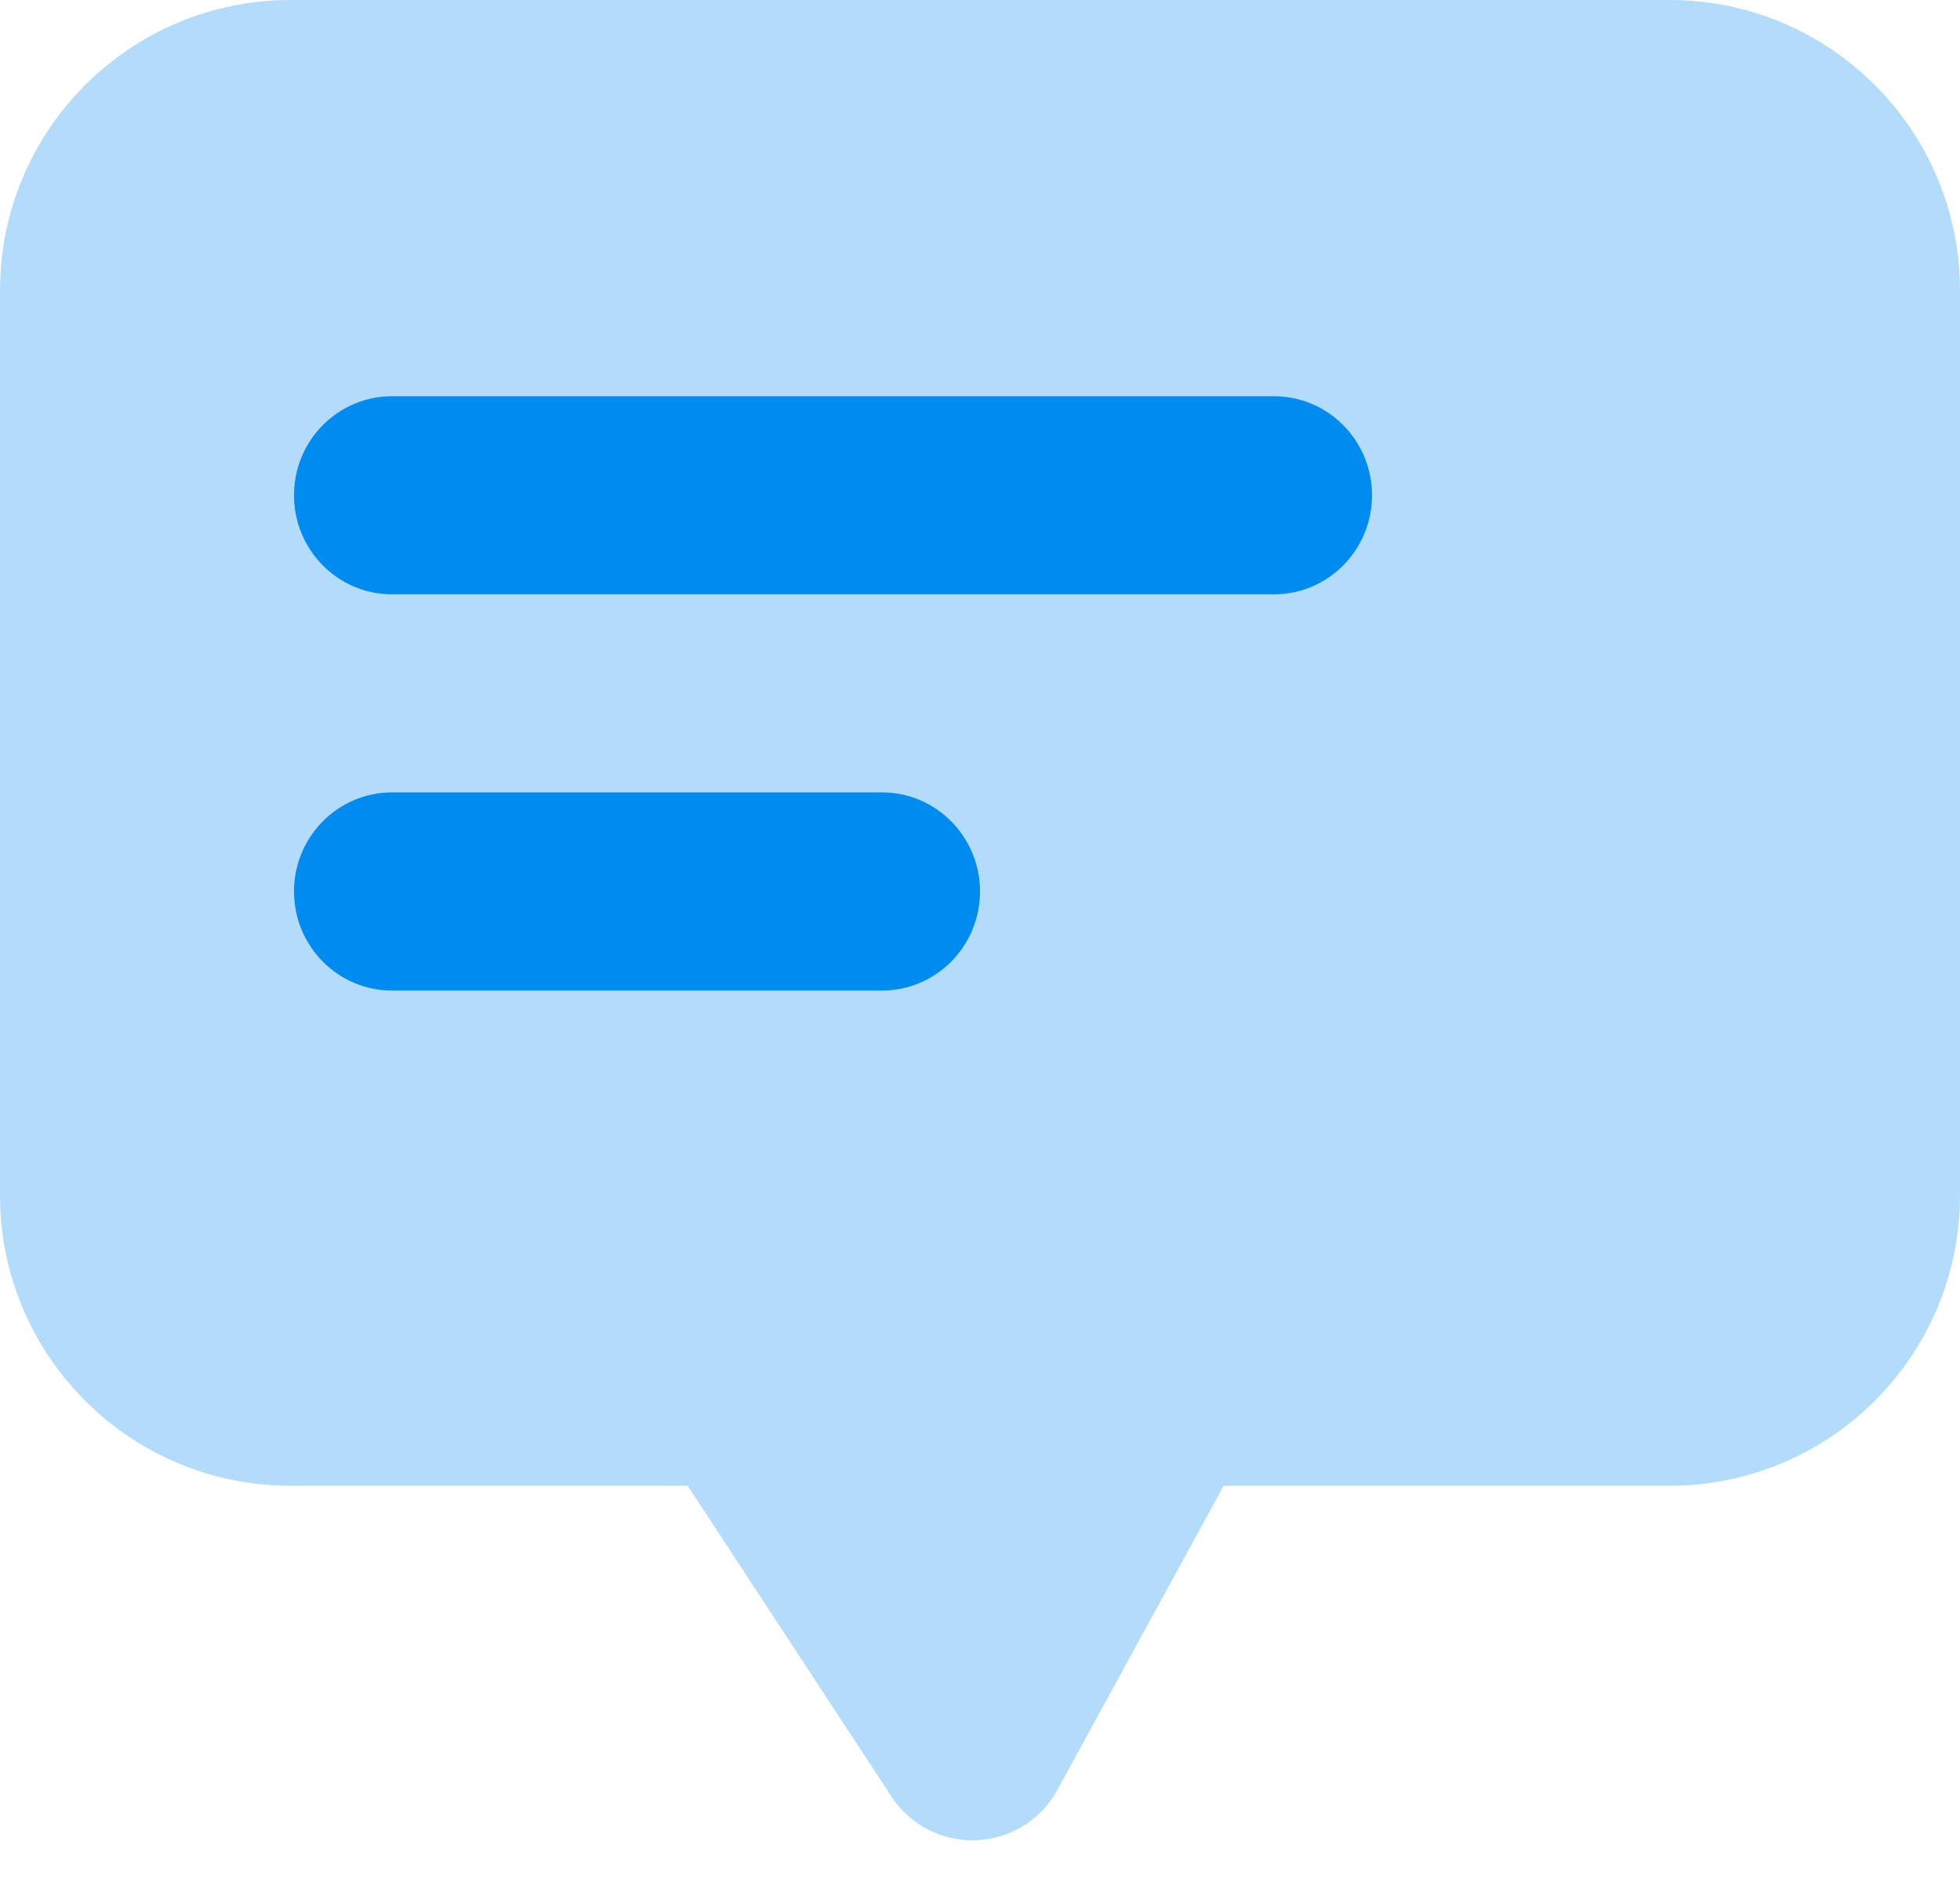
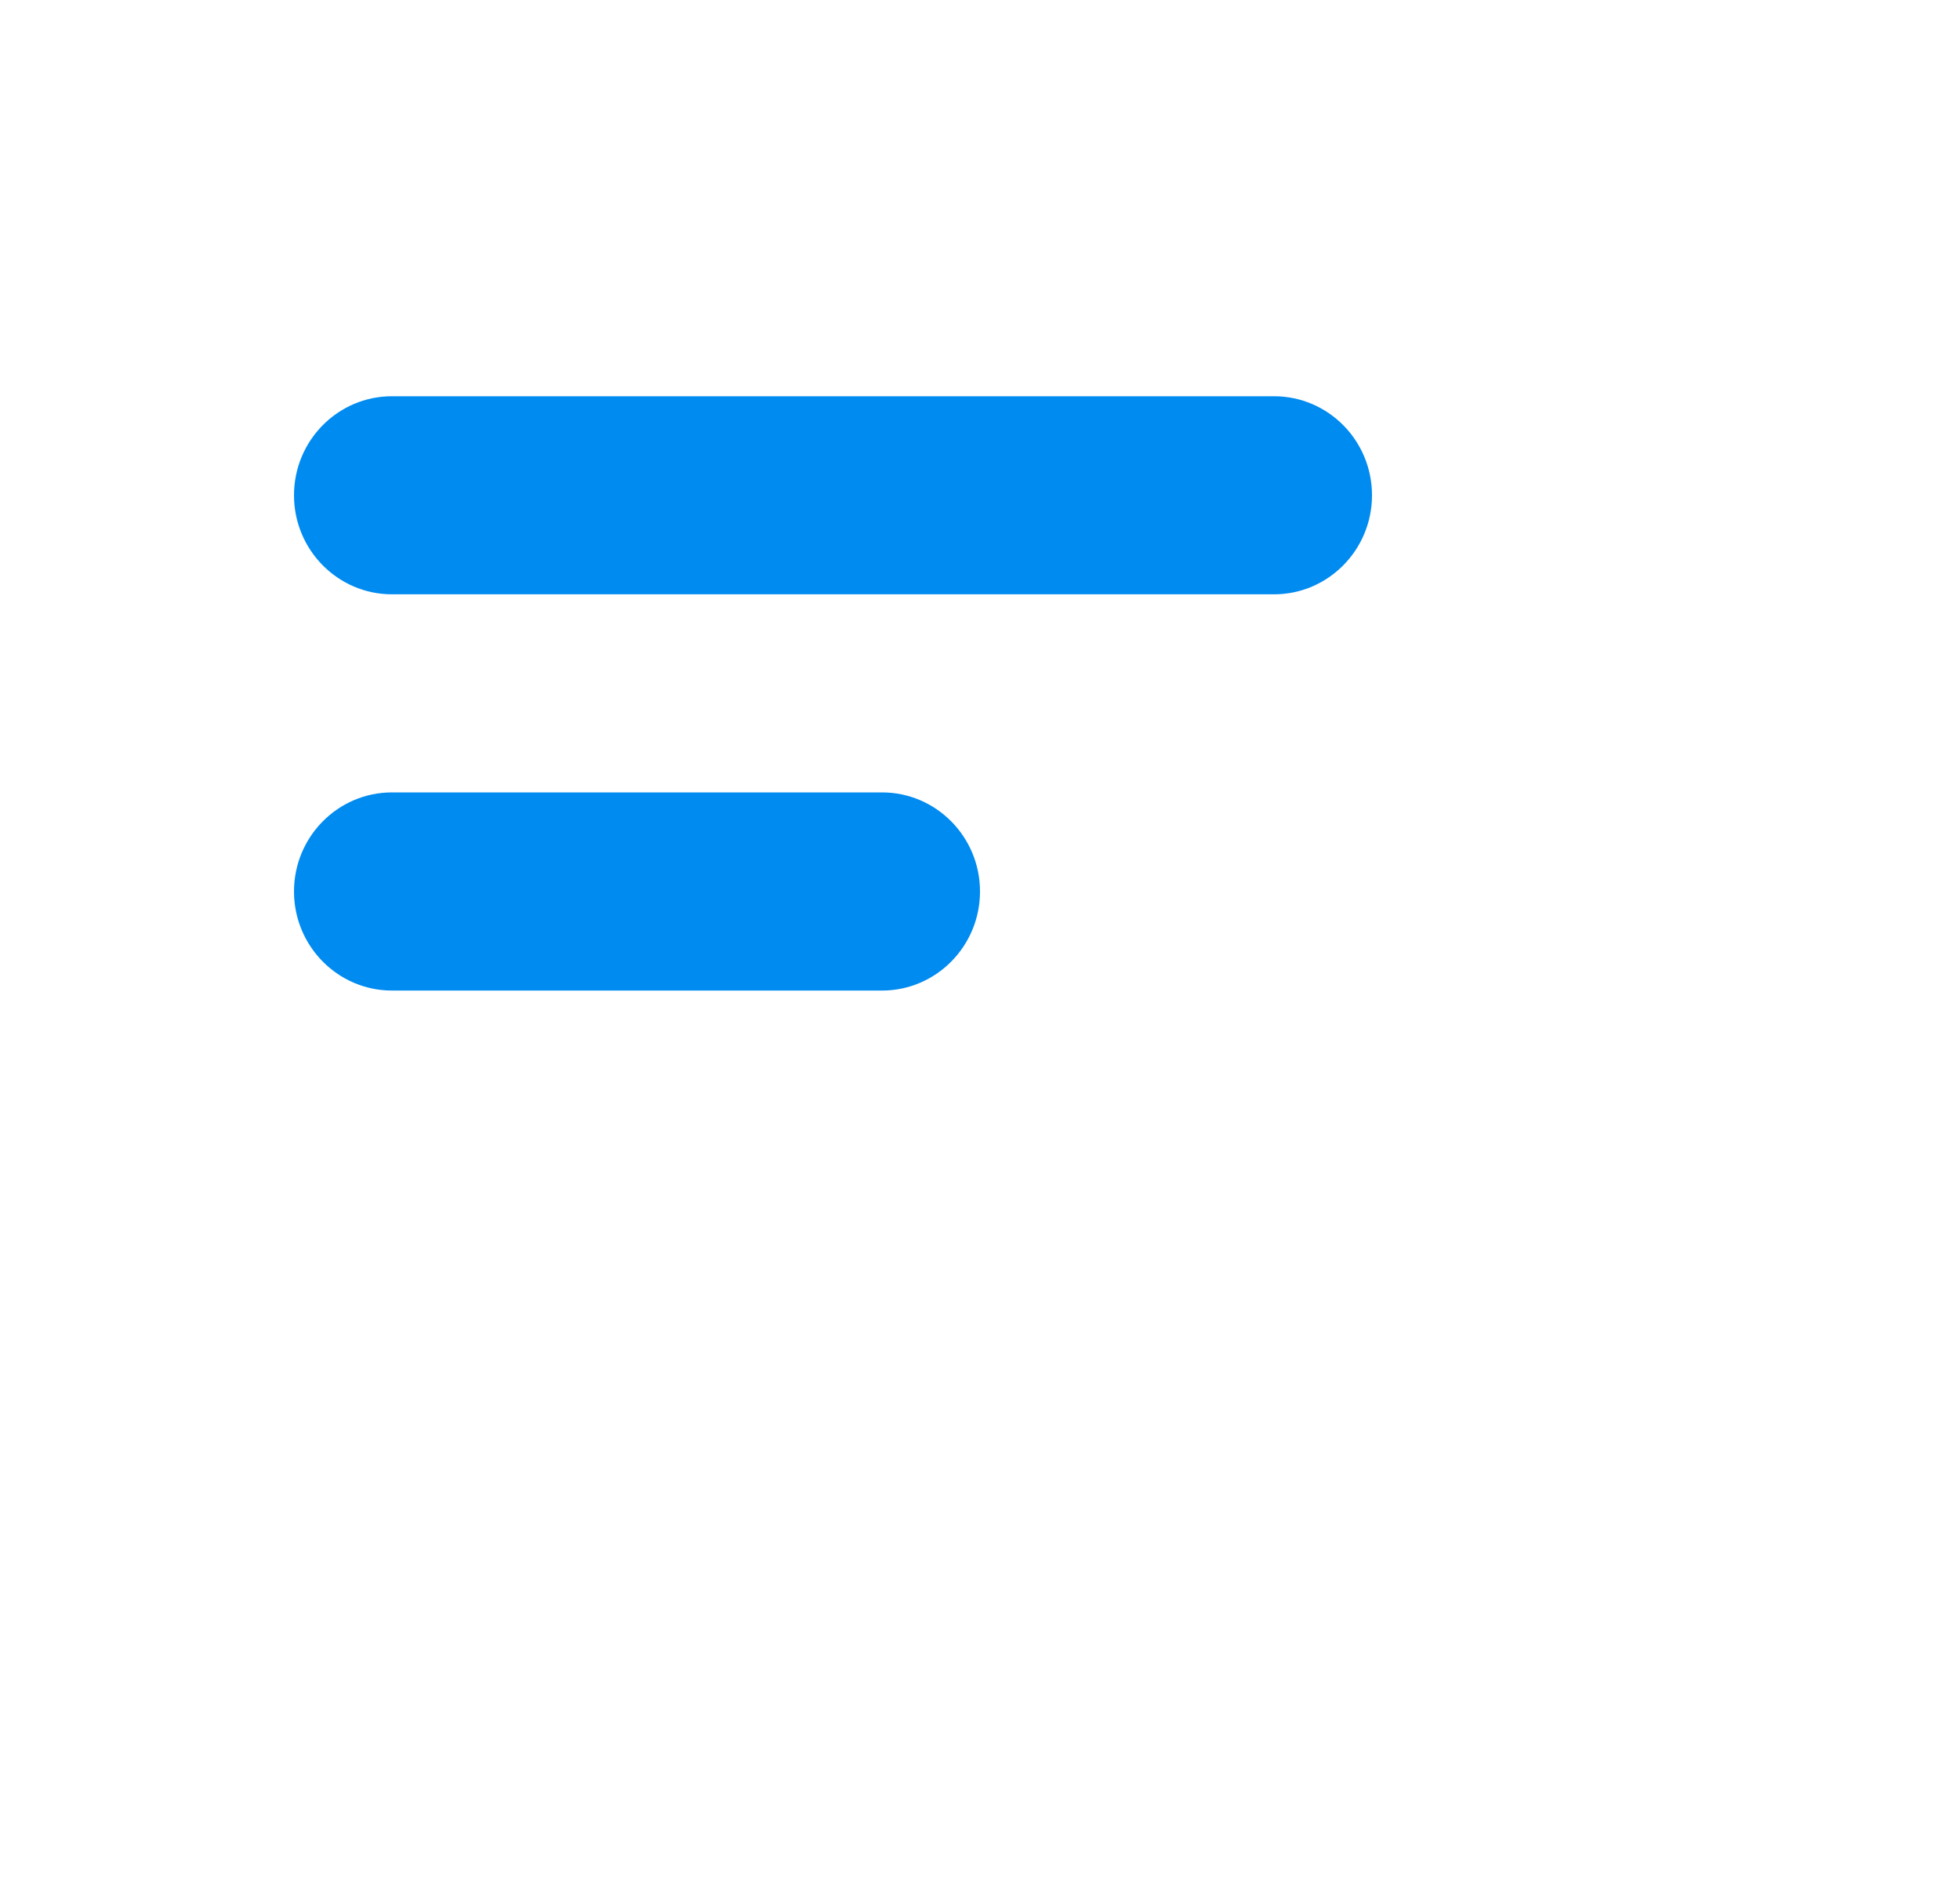
<svg xmlns="http://www.w3.org/2000/svg" width="25" height="24" viewBox="0 0 25 24">
  <g fill="#008BF0" fill-rule="evenodd">
-     <path d="M15.608,18.947 L13.487,22.826 C13.16,23.424 12.41,23.644 11.811,23.317 C11.633,23.22 11.482,23.08 11.371,22.911 L8.771,18.947 L3.705,18.947 C1.659,18.947 1.15929107e-15,17.289 0,15.242 L0,3.705 C-2.50589065e-16,1.659 1.659,-1.07263466e-14 3.705,-1.11022302e-14 L21.295,-1.19904087e-14 C23.341,-1.05488883e-14 25,1.659 25,3.705 L25,15.242 C25,17.289 23.341,18.947 21.295,18.947 L15.608,18.947 Z" opacity=".3" />
    <path d="M5,5.053 L16.25,5.053 C16.94,5.053 17.5,5.618 17.5,6.316 C17.5,7.013 16.94,7.579 16.25,7.579 L5,7.579 C4.31,7.579 3.75,7.013 3.75,6.316 C3.75,5.618 4.31,5.053 5,5.053 Z M5,10.105 L11.25,10.105 C11.94,10.105 12.5,10.671 12.5,11.368 C12.5,12.066 11.94,12.632 11.25,12.632 L5,12.632 C4.31,12.632 3.75,12.066 3.75,11.368 C3.75,10.671 4.31,10.105 5,10.105 Z" />
  </g>
</svg>